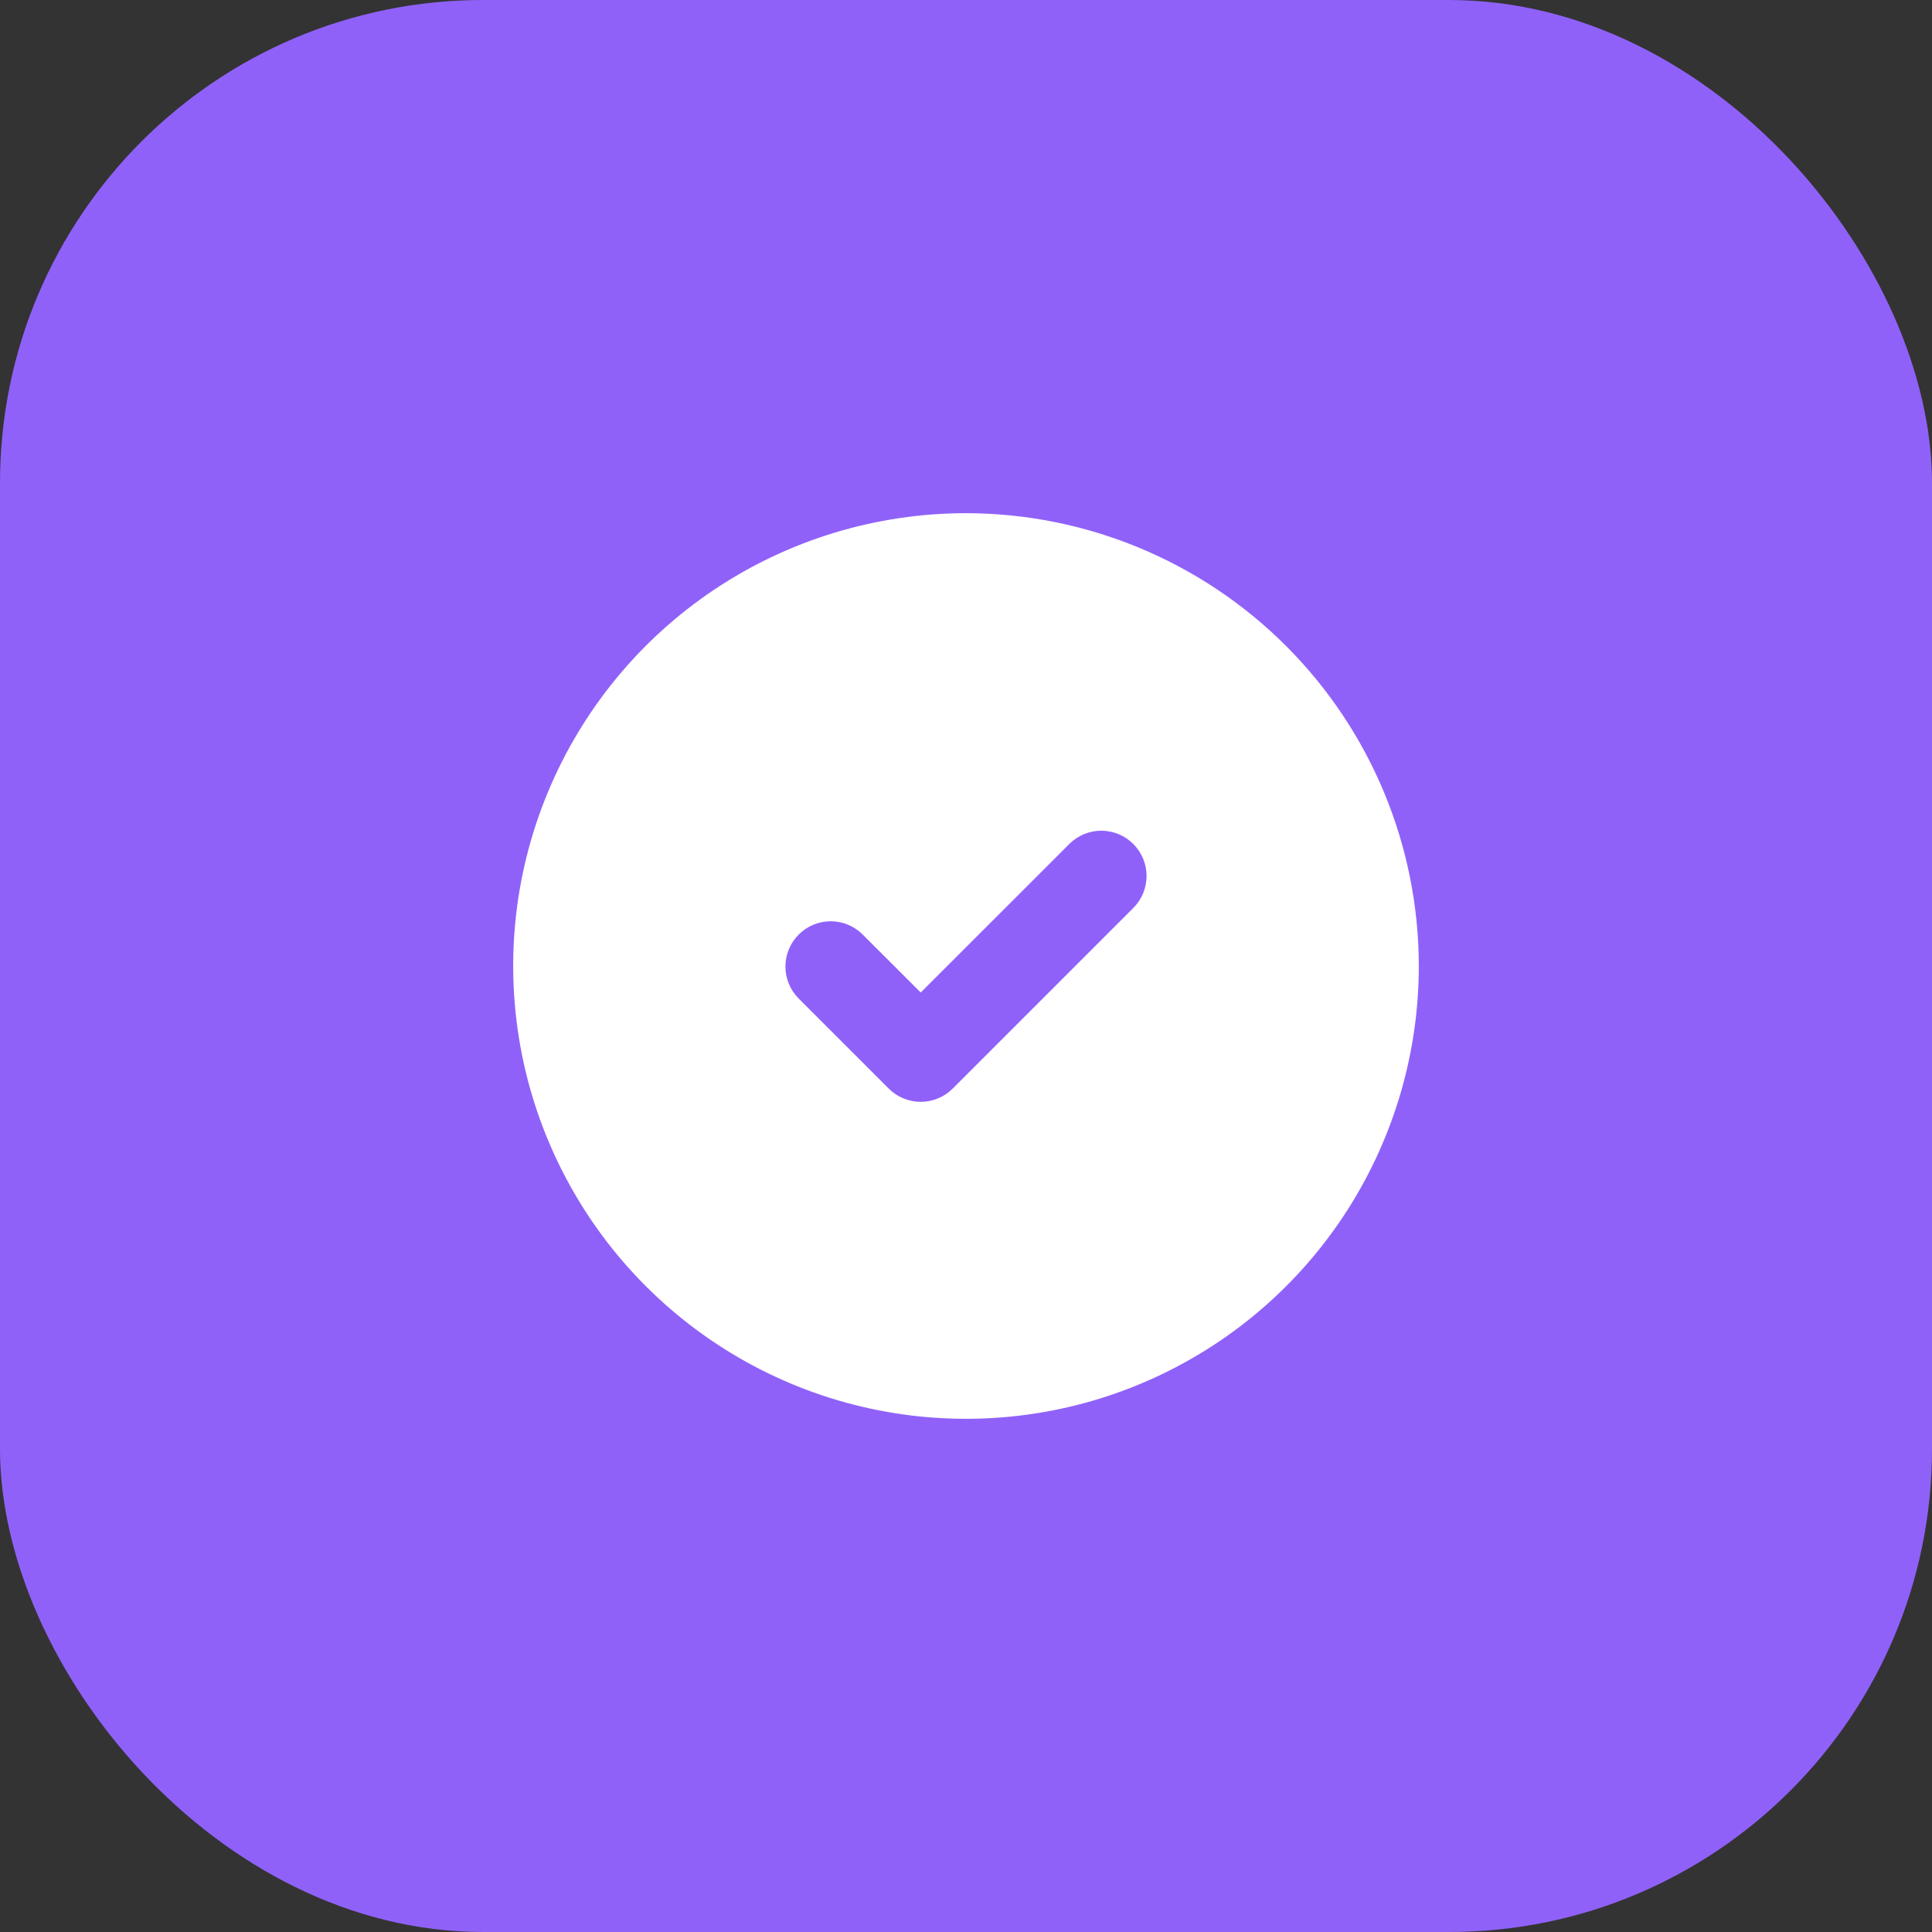
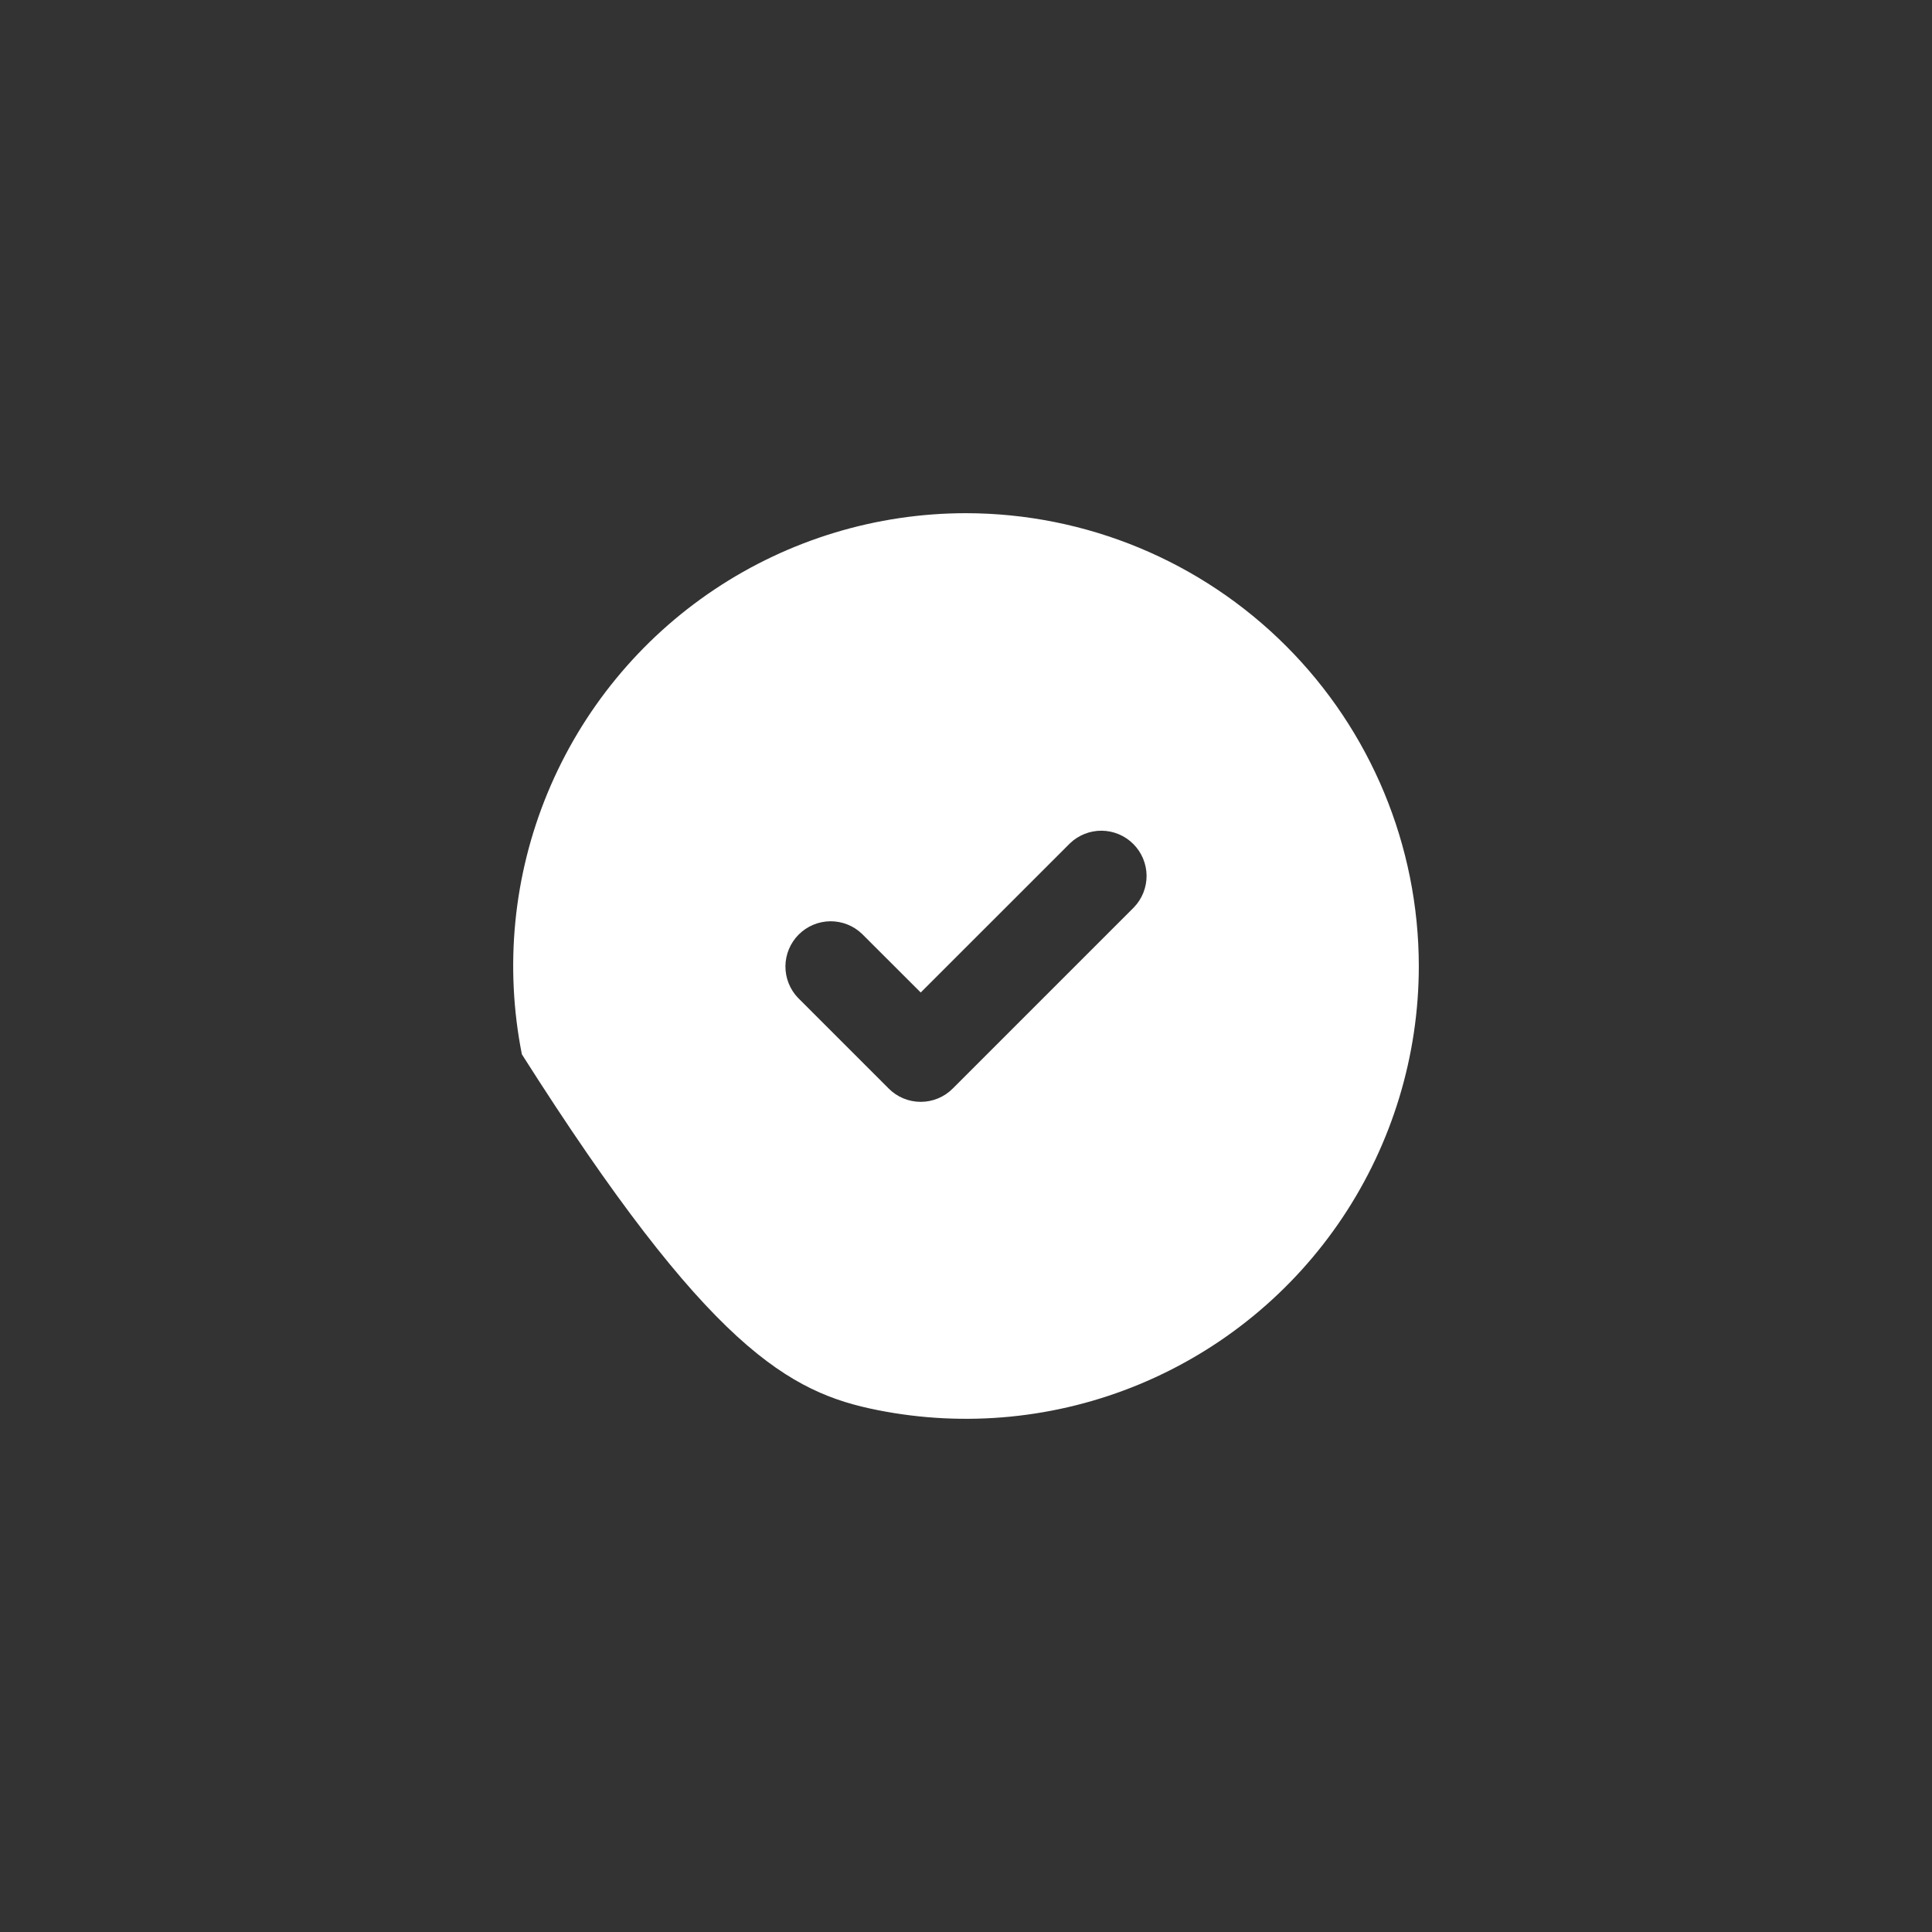
<svg xmlns="http://www.w3.org/2000/svg" width="32" height="32" viewBox="0 0 32 32" fill="none">
  <rect x="0" y="0" width="32" height="32" fill="#333333" stroke="none" />
-   <rect width="32" height="32" rx="8" fill="#9061F9" />
-   <path d="M16 8.5C14.517 8.5 13.067 8.94 11.833 9.764C10.6 10.588 9.639 11.759 9.071 13.13C8.503 14.5 8.355 16.008 8.644 17.463C8.934 18.918 9.648 20.254 10.697 21.303C11.746 22.352 13.082 23.067 14.537 23.356C15.992 23.645 17.5 23.497 18.87 22.929C20.241 22.361 21.412 21.4 22.236 20.167C23.06 18.933 23.5 17.483 23.5 16C23.498 14.011 22.707 12.105 21.301 10.699C19.895 9.293 17.988 8.502 16 8.5ZM18.78 15.03L15.78 18.03C15.64 18.171 15.449 18.25 15.25 18.25C15.051 18.25 14.86 18.171 14.72 18.03L13.22 16.53C13.083 16.389 13.008 16.199 13.009 16.003C13.011 15.806 13.09 15.618 13.229 15.479C13.368 15.34 13.556 15.261 13.753 15.259C13.949 15.258 14.139 15.333 14.28 15.47L15.25 16.439L17.72 13.97C17.861 13.833 18.051 13.758 18.247 13.759C18.444 13.761 18.632 13.84 18.771 13.979C18.91 14.118 18.989 14.306 18.991 14.503C18.992 14.699 18.917 14.889 18.78 15.03Z" fill="white" />
+   <path d="M16 8.5C14.517 8.5 13.067 8.94 11.833 9.764C10.6 10.588 9.639 11.759 9.071 13.13C8.503 14.5 8.355 16.008 8.644 17.463C11.746 22.352 13.082 23.067 14.537 23.356C15.992 23.645 17.5 23.497 18.87 22.929C20.241 22.361 21.412 21.4 22.236 20.167C23.06 18.933 23.5 17.483 23.5 16C23.498 14.011 22.707 12.105 21.301 10.699C19.895 9.293 17.988 8.502 16 8.5ZM18.78 15.03L15.78 18.03C15.64 18.171 15.449 18.25 15.25 18.25C15.051 18.25 14.86 18.171 14.72 18.03L13.22 16.53C13.083 16.389 13.008 16.199 13.009 16.003C13.011 15.806 13.09 15.618 13.229 15.479C13.368 15.34 13.556 15.261 13.753 15.259C13.949 15.258 14.139 15.333 14.28 15.47L15.25 16.439L17.72 13.97C17.861 13.833 18.051 13.758 18.247 13.759C18.444 13.761 18.632 13.84 18.771 13.979C18.91 14.118 18.989 14.306 18.991 14.503C18.992 14.699 18.917 14.889 18.78 15.03Z" fill="white" />
</svg>